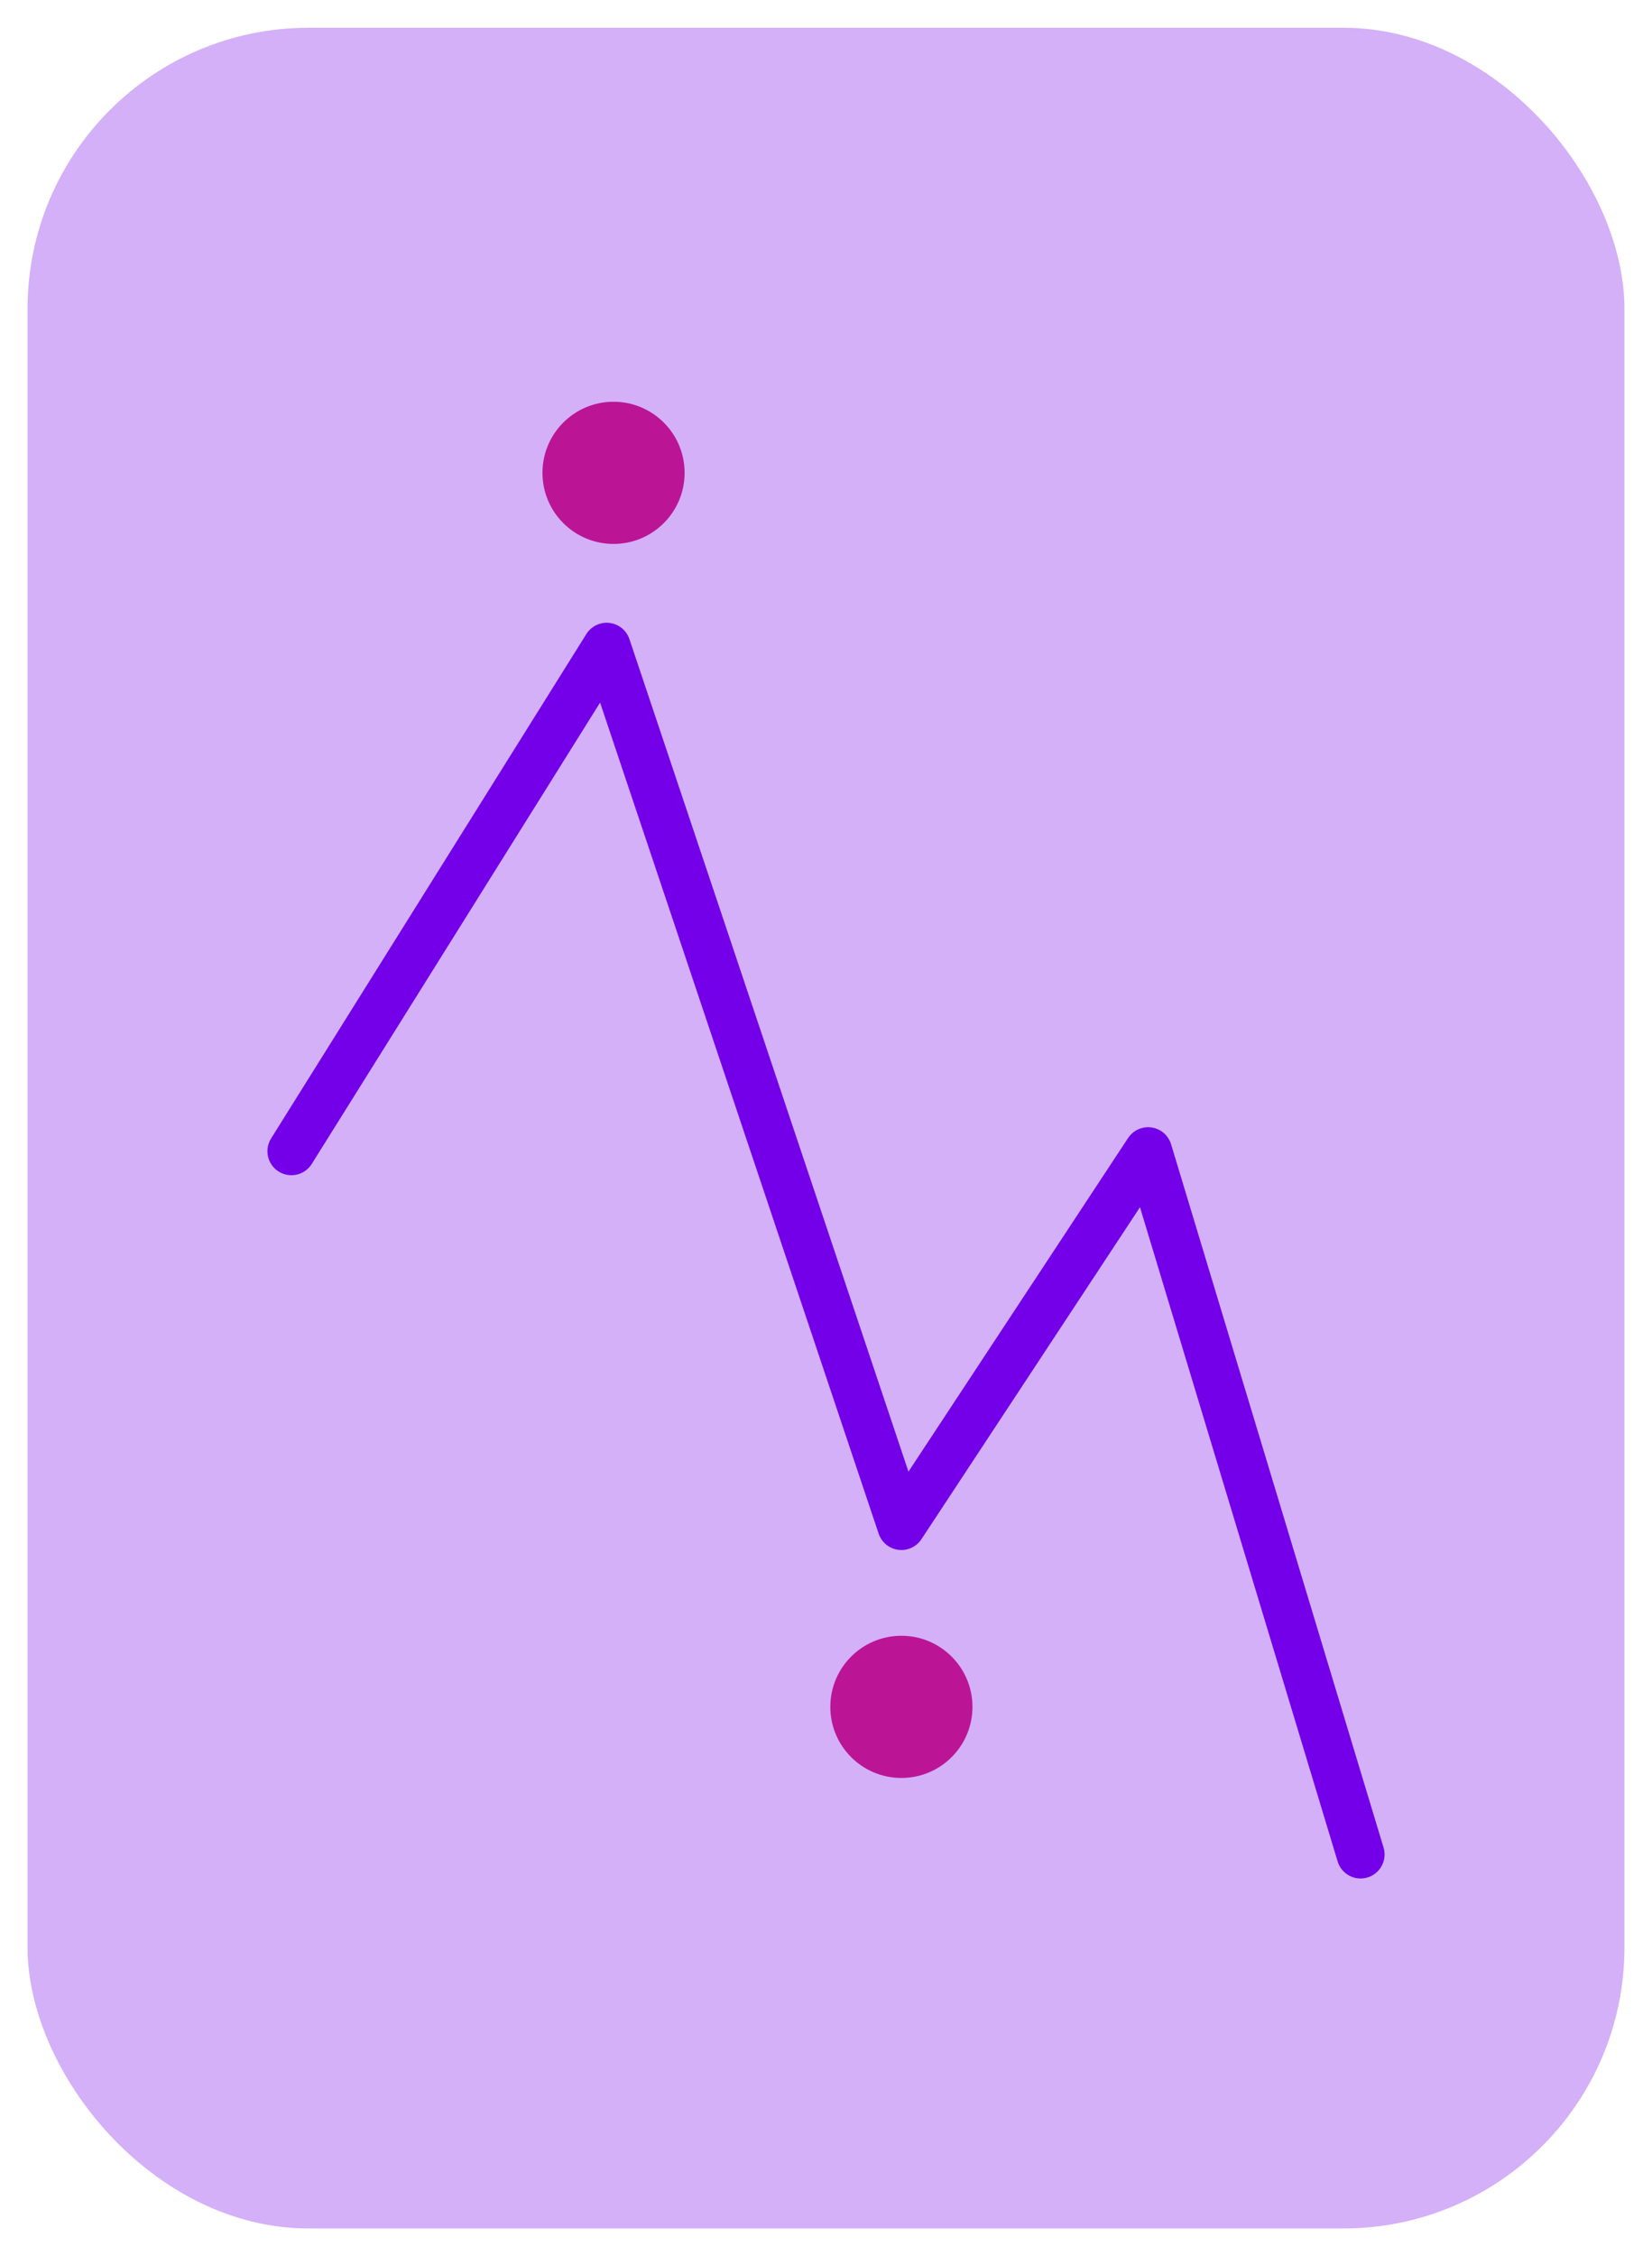
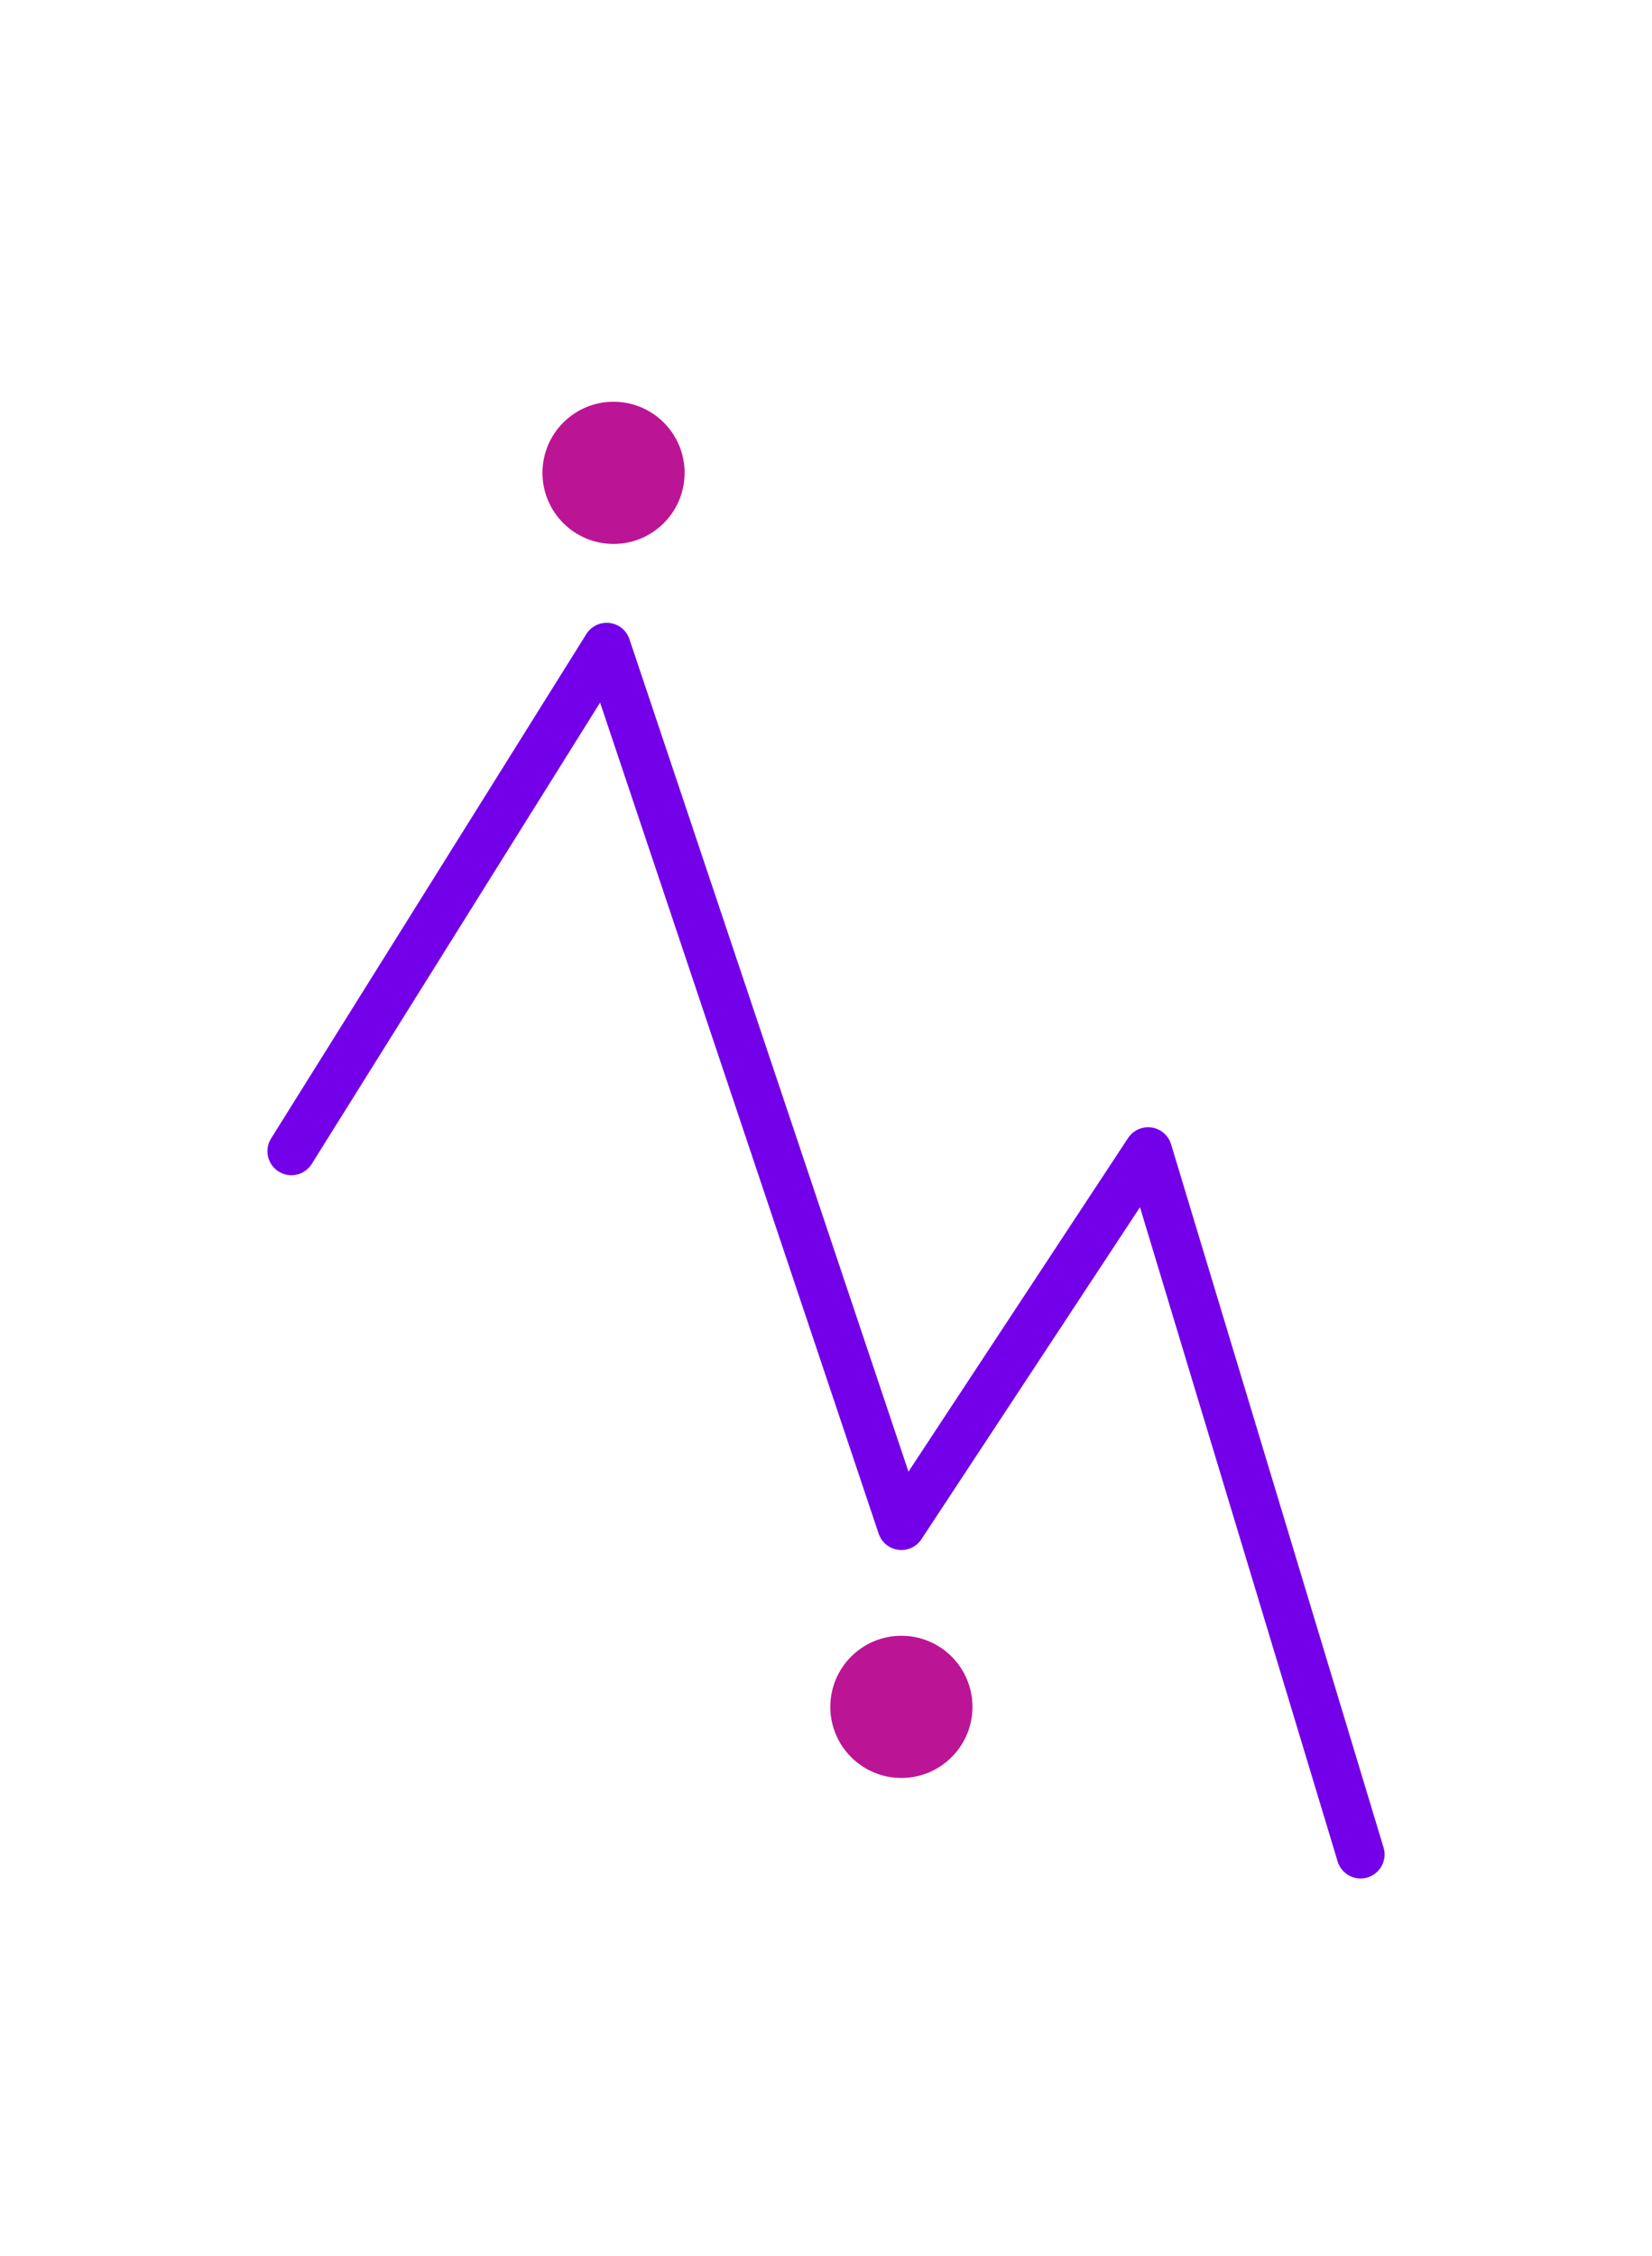
<svg xmlns="http://www.w3.org/2000/svg" id="_イヤー_1" viewBox="0 0 241.04 329.1">
  <defs>
    <style>.cls-1{fill:#7300e9;opacity:.31;}.cls-2{fill:none;stroke:#7300e9;stroke-linecap:round;stroke-linejoin:round;stroke-width:7px;}.cls-3{fill:#bb1596;}</style>
  </defs>
-   <rect class="cls-1" x="4.02" y="4.05" width="233" height="321" rx="41" ry="41" transform="translate(241.04 329.1) rotate(180)" />
  <g>
    <polyline class="cls-2" points="198.52 270.5 167.52 167.92 131.52 222.59 88.52 94.34 42.52 167.92" />
    <circle class="cls-3" cx="131.52" cy="248.97" r="10.37" />
    <circle class="cls-3" cx="89.52" cy="68.97" r="10.37" />
  </g>
</svg>